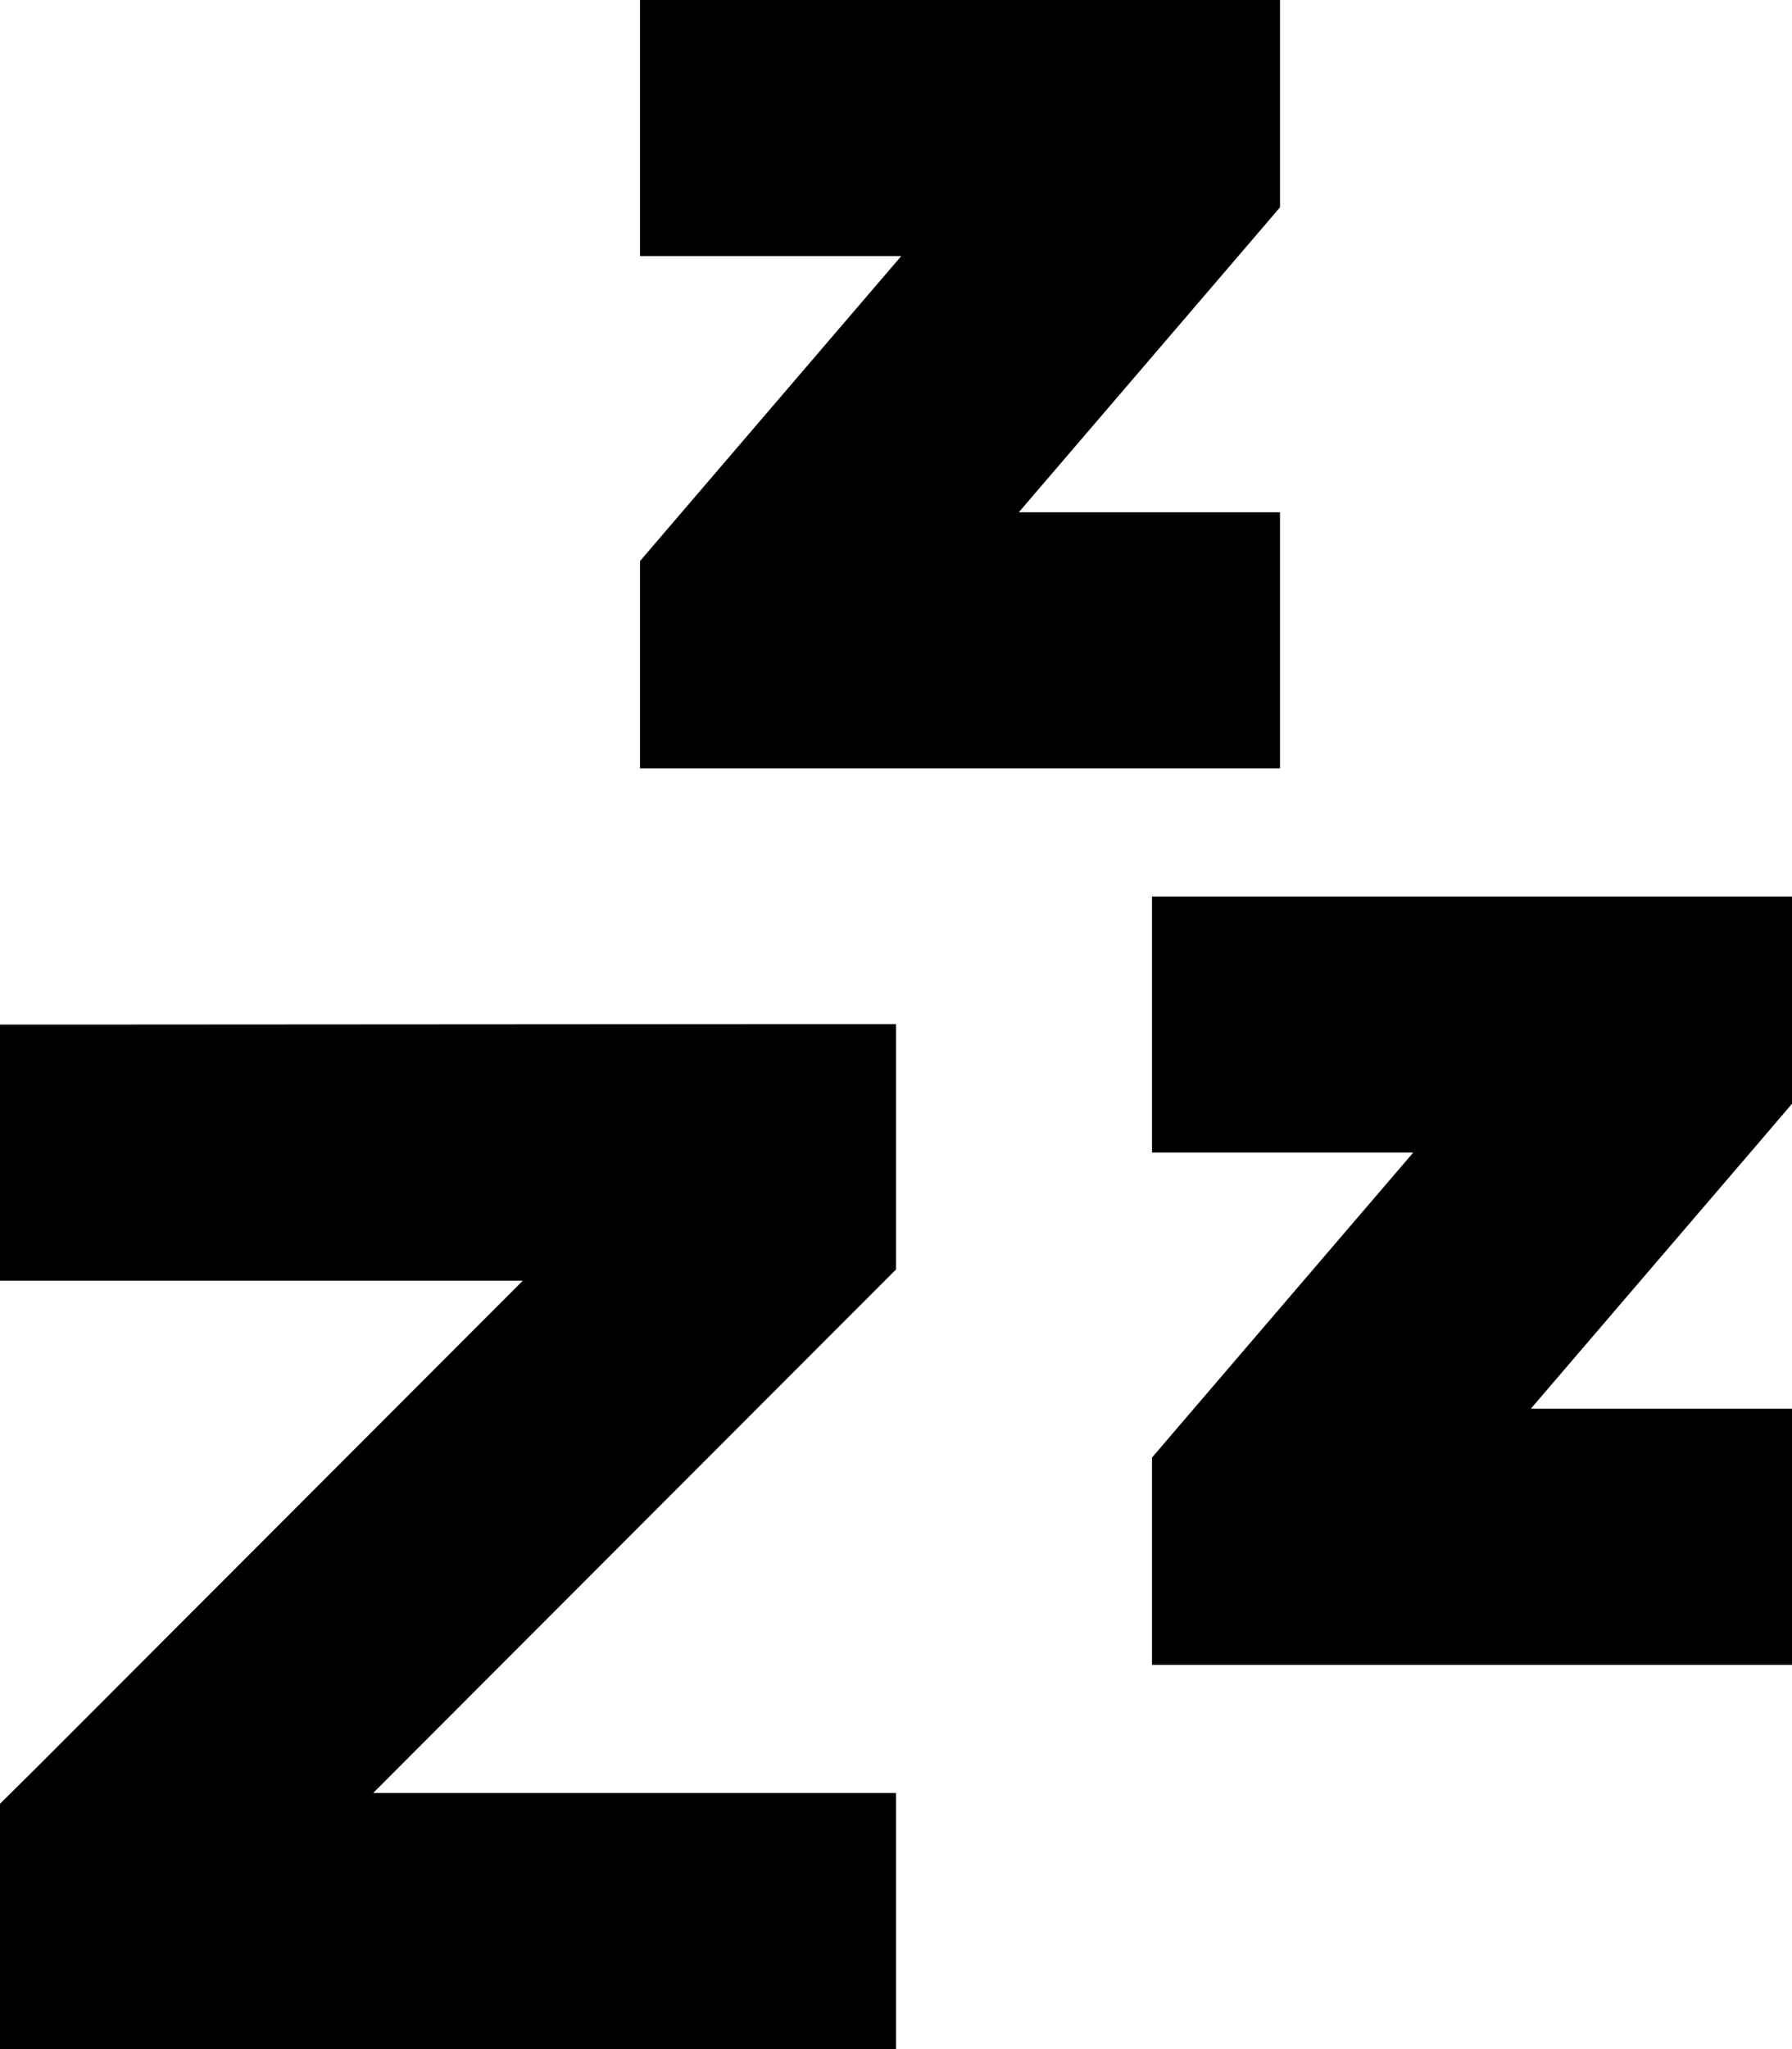
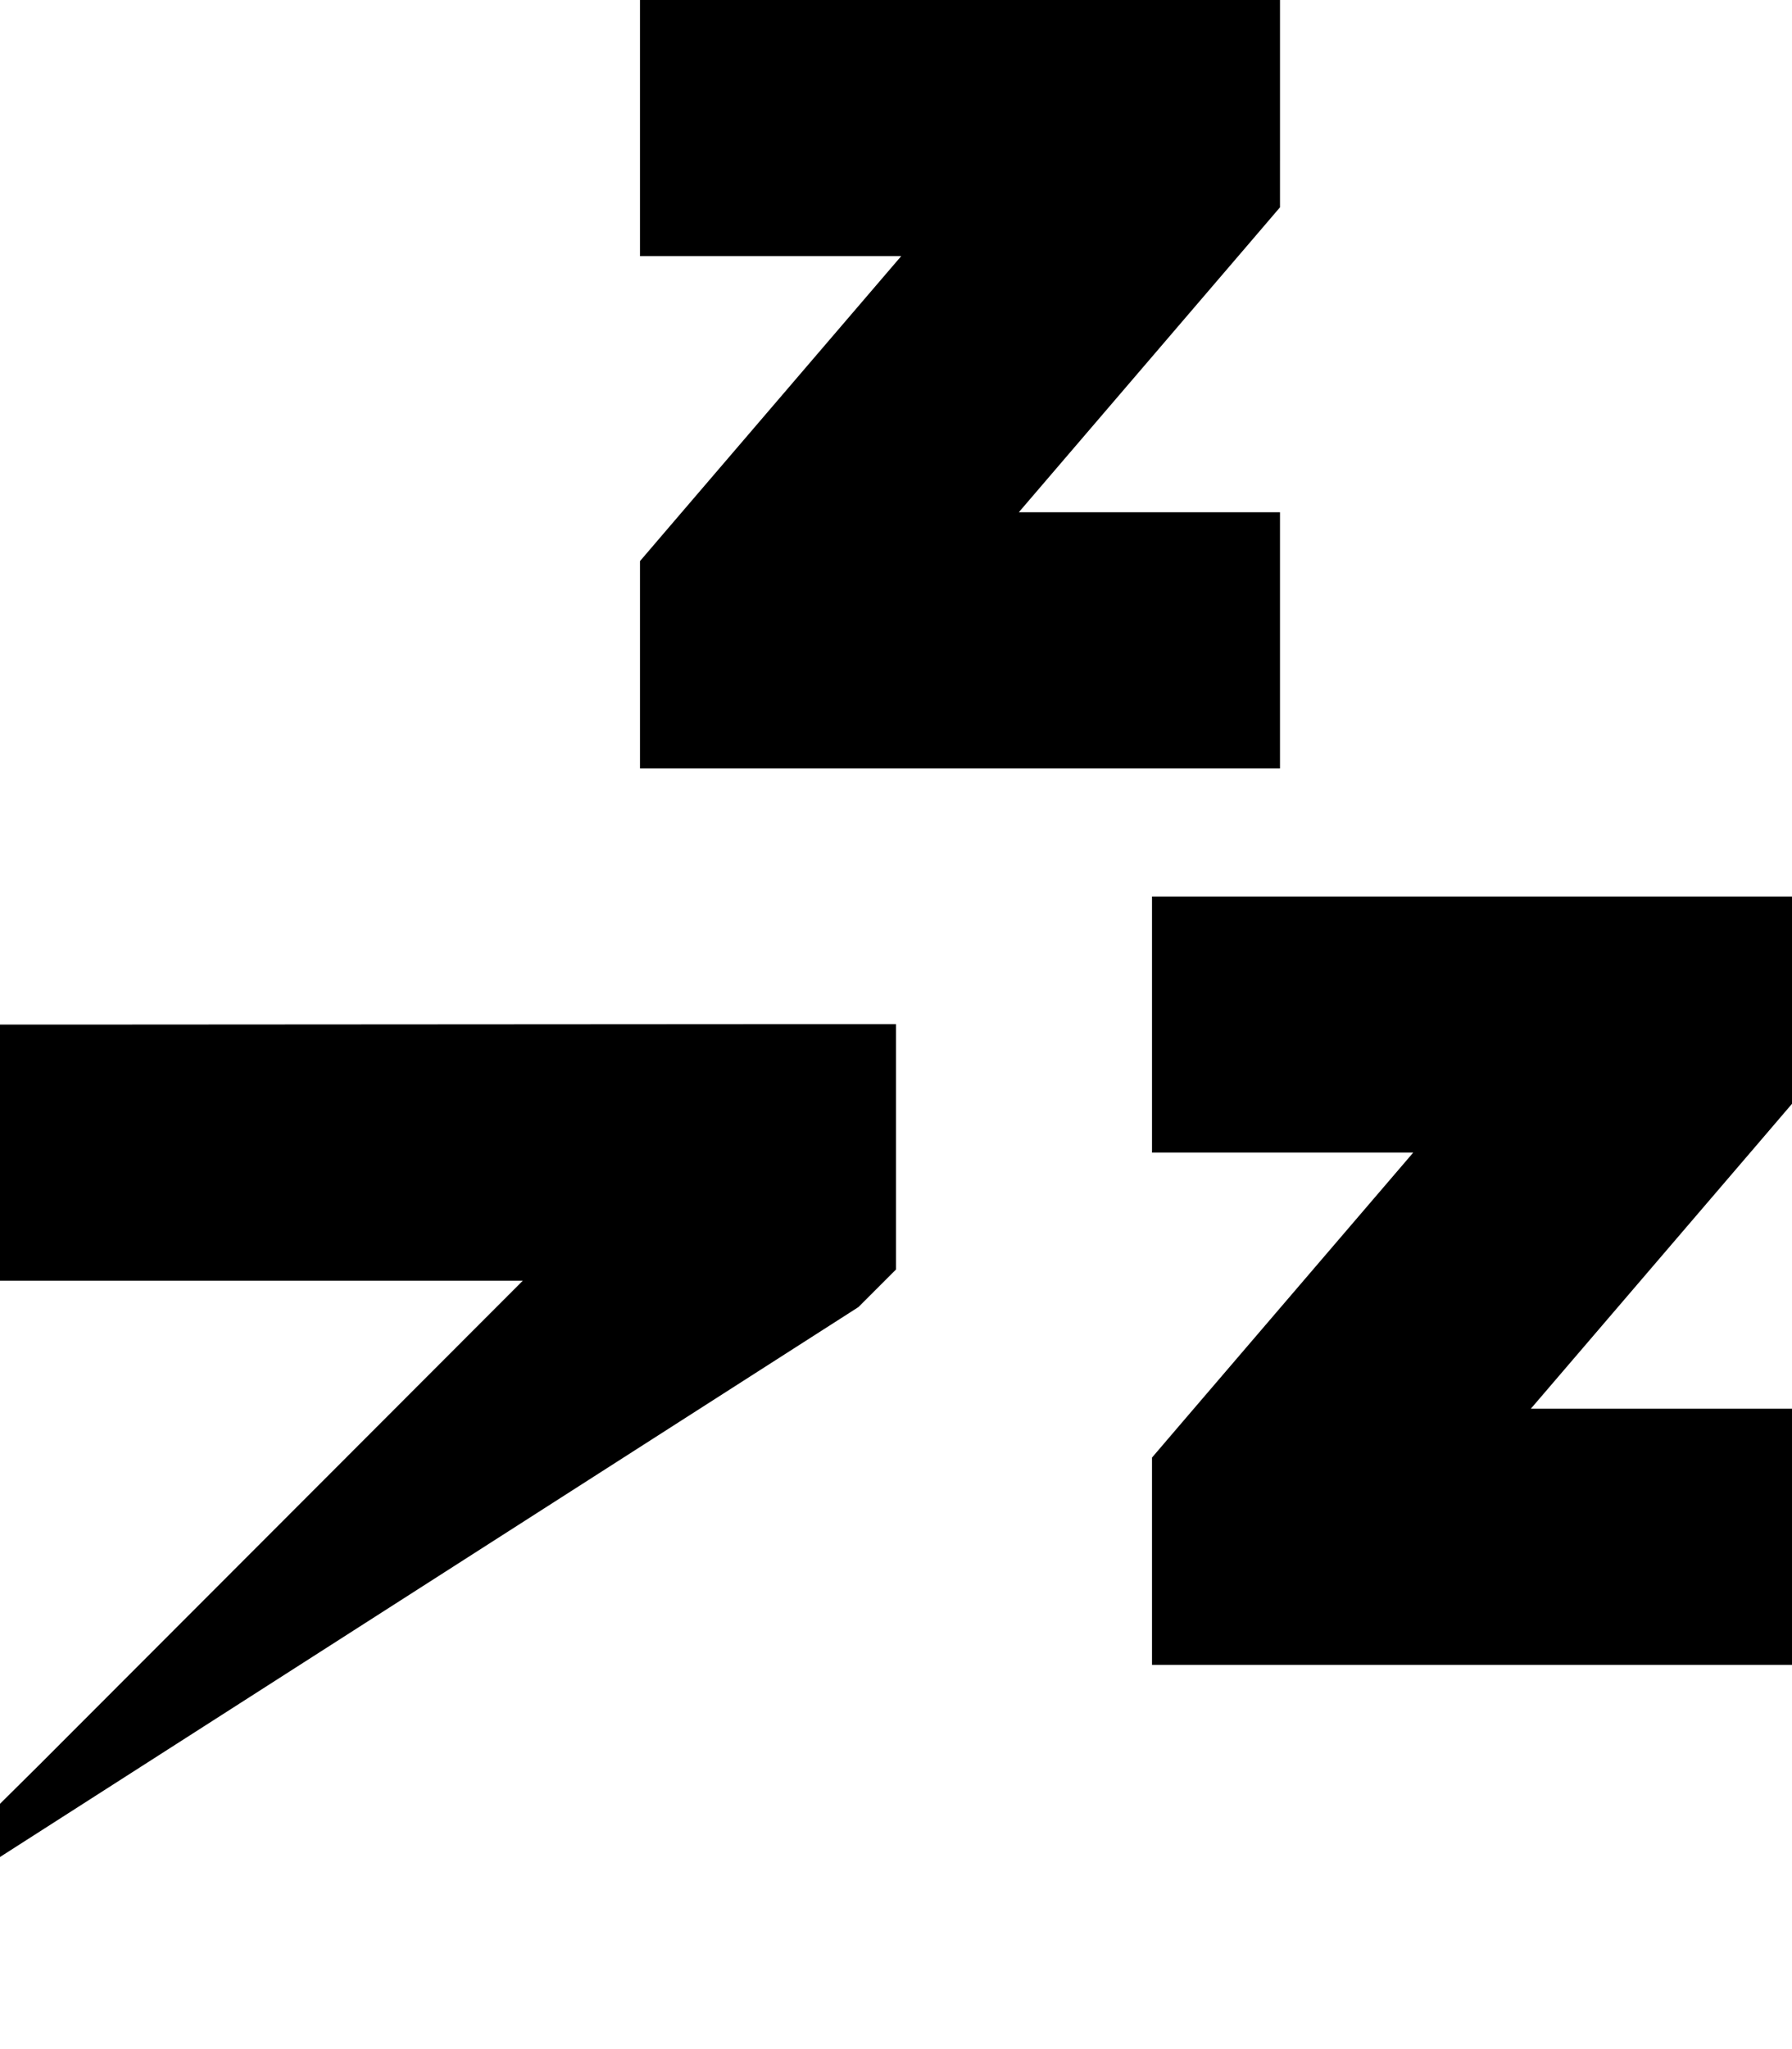
<svg xmlns="http://www.w3.org/2000/svg" viewBox="0 0 448 512">
-   <path d="M192 0L160 0l0 64 32 0 33.3 0-57.6 67.2-7.7 9 0 11.8 0 8 0 32 32 0 96 0 32 0 0-64-32 0-33.3 0 57.6-67.2 7.7-9L320 40l0-8 0-32L288 0 192 0zM320 224l-32 0 0 64 32 0 33.3 0-57.6 67.2-7.7 9 0 11.8 0 8 0 32 32 0 96 0 32 0 0-64-32 0-33.3 0 57.6-67.2 7.7-9 0-11.8 0-8 0-32-32 0-96 0zM32 256L0 256l0 64 32 0 98.7 0L9.4 441.4 0 450.7 0 464l0 16 0 32 32 0 160 0 32 0 0-64-32 0-98.7 0L214.6 326.6l9.4-9.4 0-13.3 0-16 0-32-32 0L32 256z" />
+   <path d="M192 0L160 0l0 64 32 0 33.3 0-57.6 67.2-7.7 9 0 11.8 0 8 0 32 32 0 96 0 32 0 0-64-32 0-33.3 0 57.6-67.2 7.7-9L320 40l0-8 0-32L288 0 192 0zM320 224l-32 0 0 64 32 0 33.3 0-57.6 67.2-7.7 9 0 11.8 0 8 0 32 32 0 96 0 32 0 0-64-32 0-33.3 0 57.6-67.2 7.7-9 0-11.8 0-8 0-32-32 0-96 0zM32 256L0 256l0 64 32 0 98.7 0L9.4 441.4 0 450.7 0 464L214.6 326.6l9.4-9.4 0-13.3 0-16 0-32-32 0L32 256z" />
</svg>